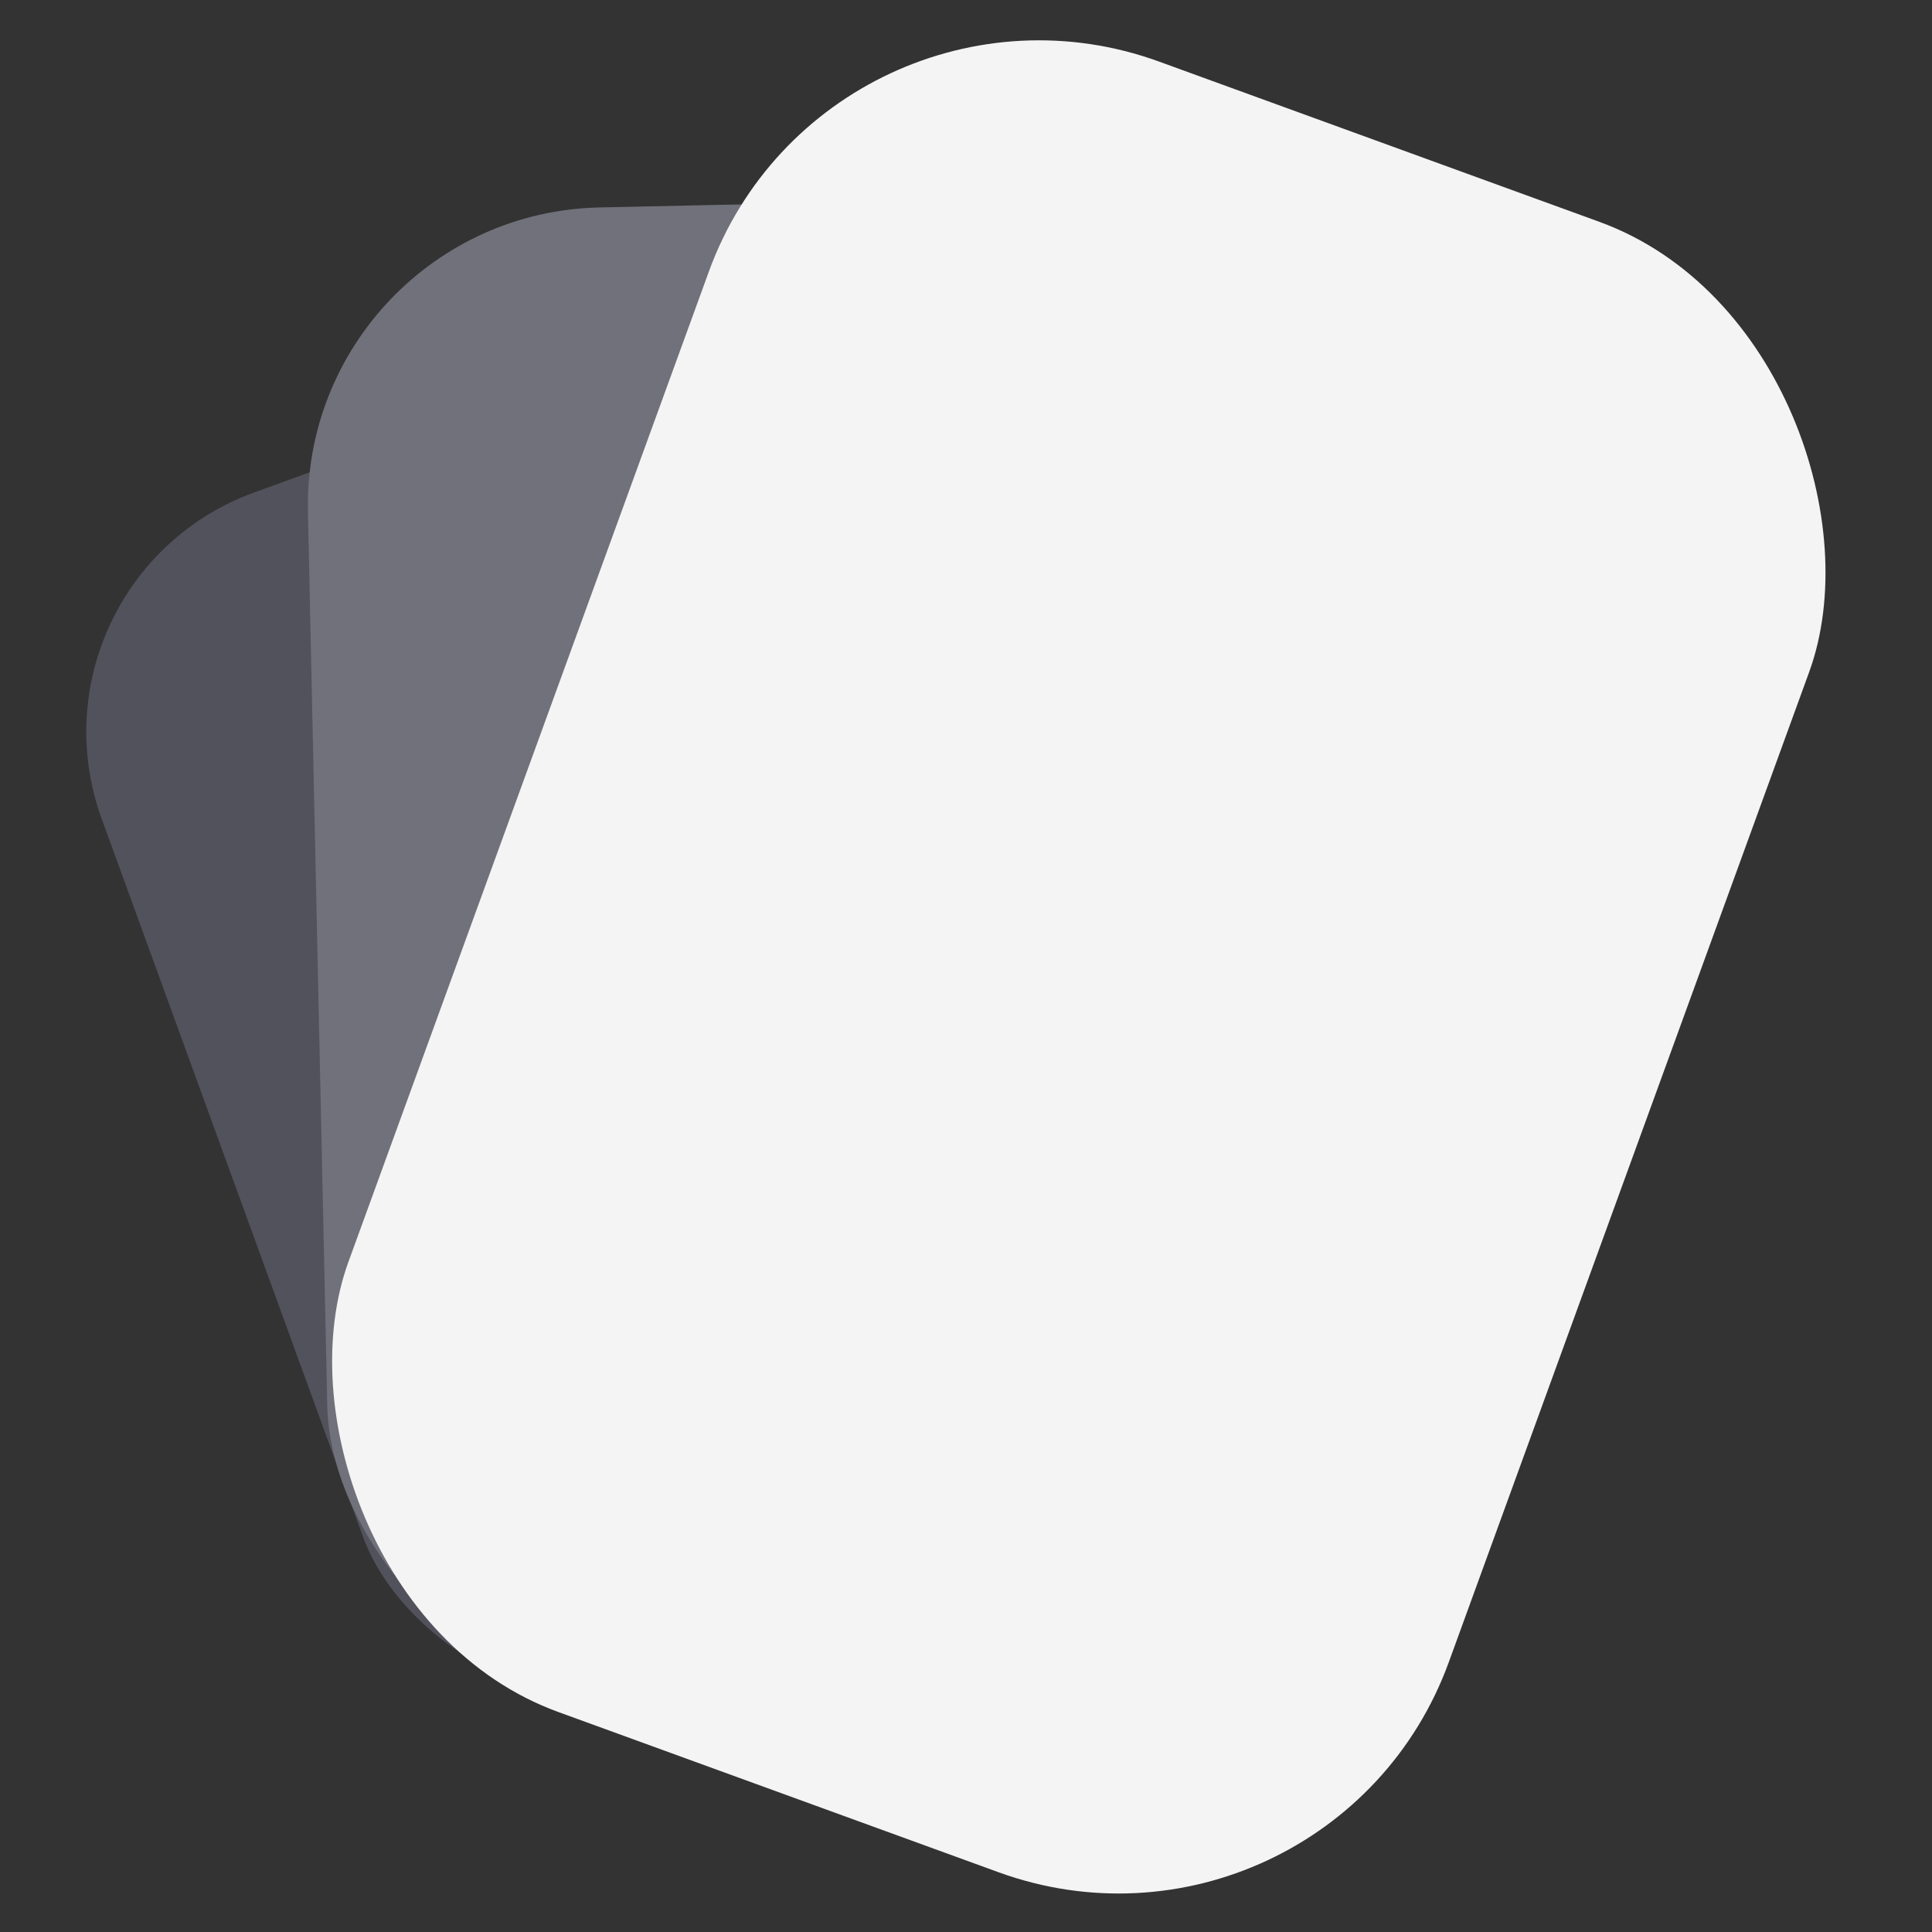
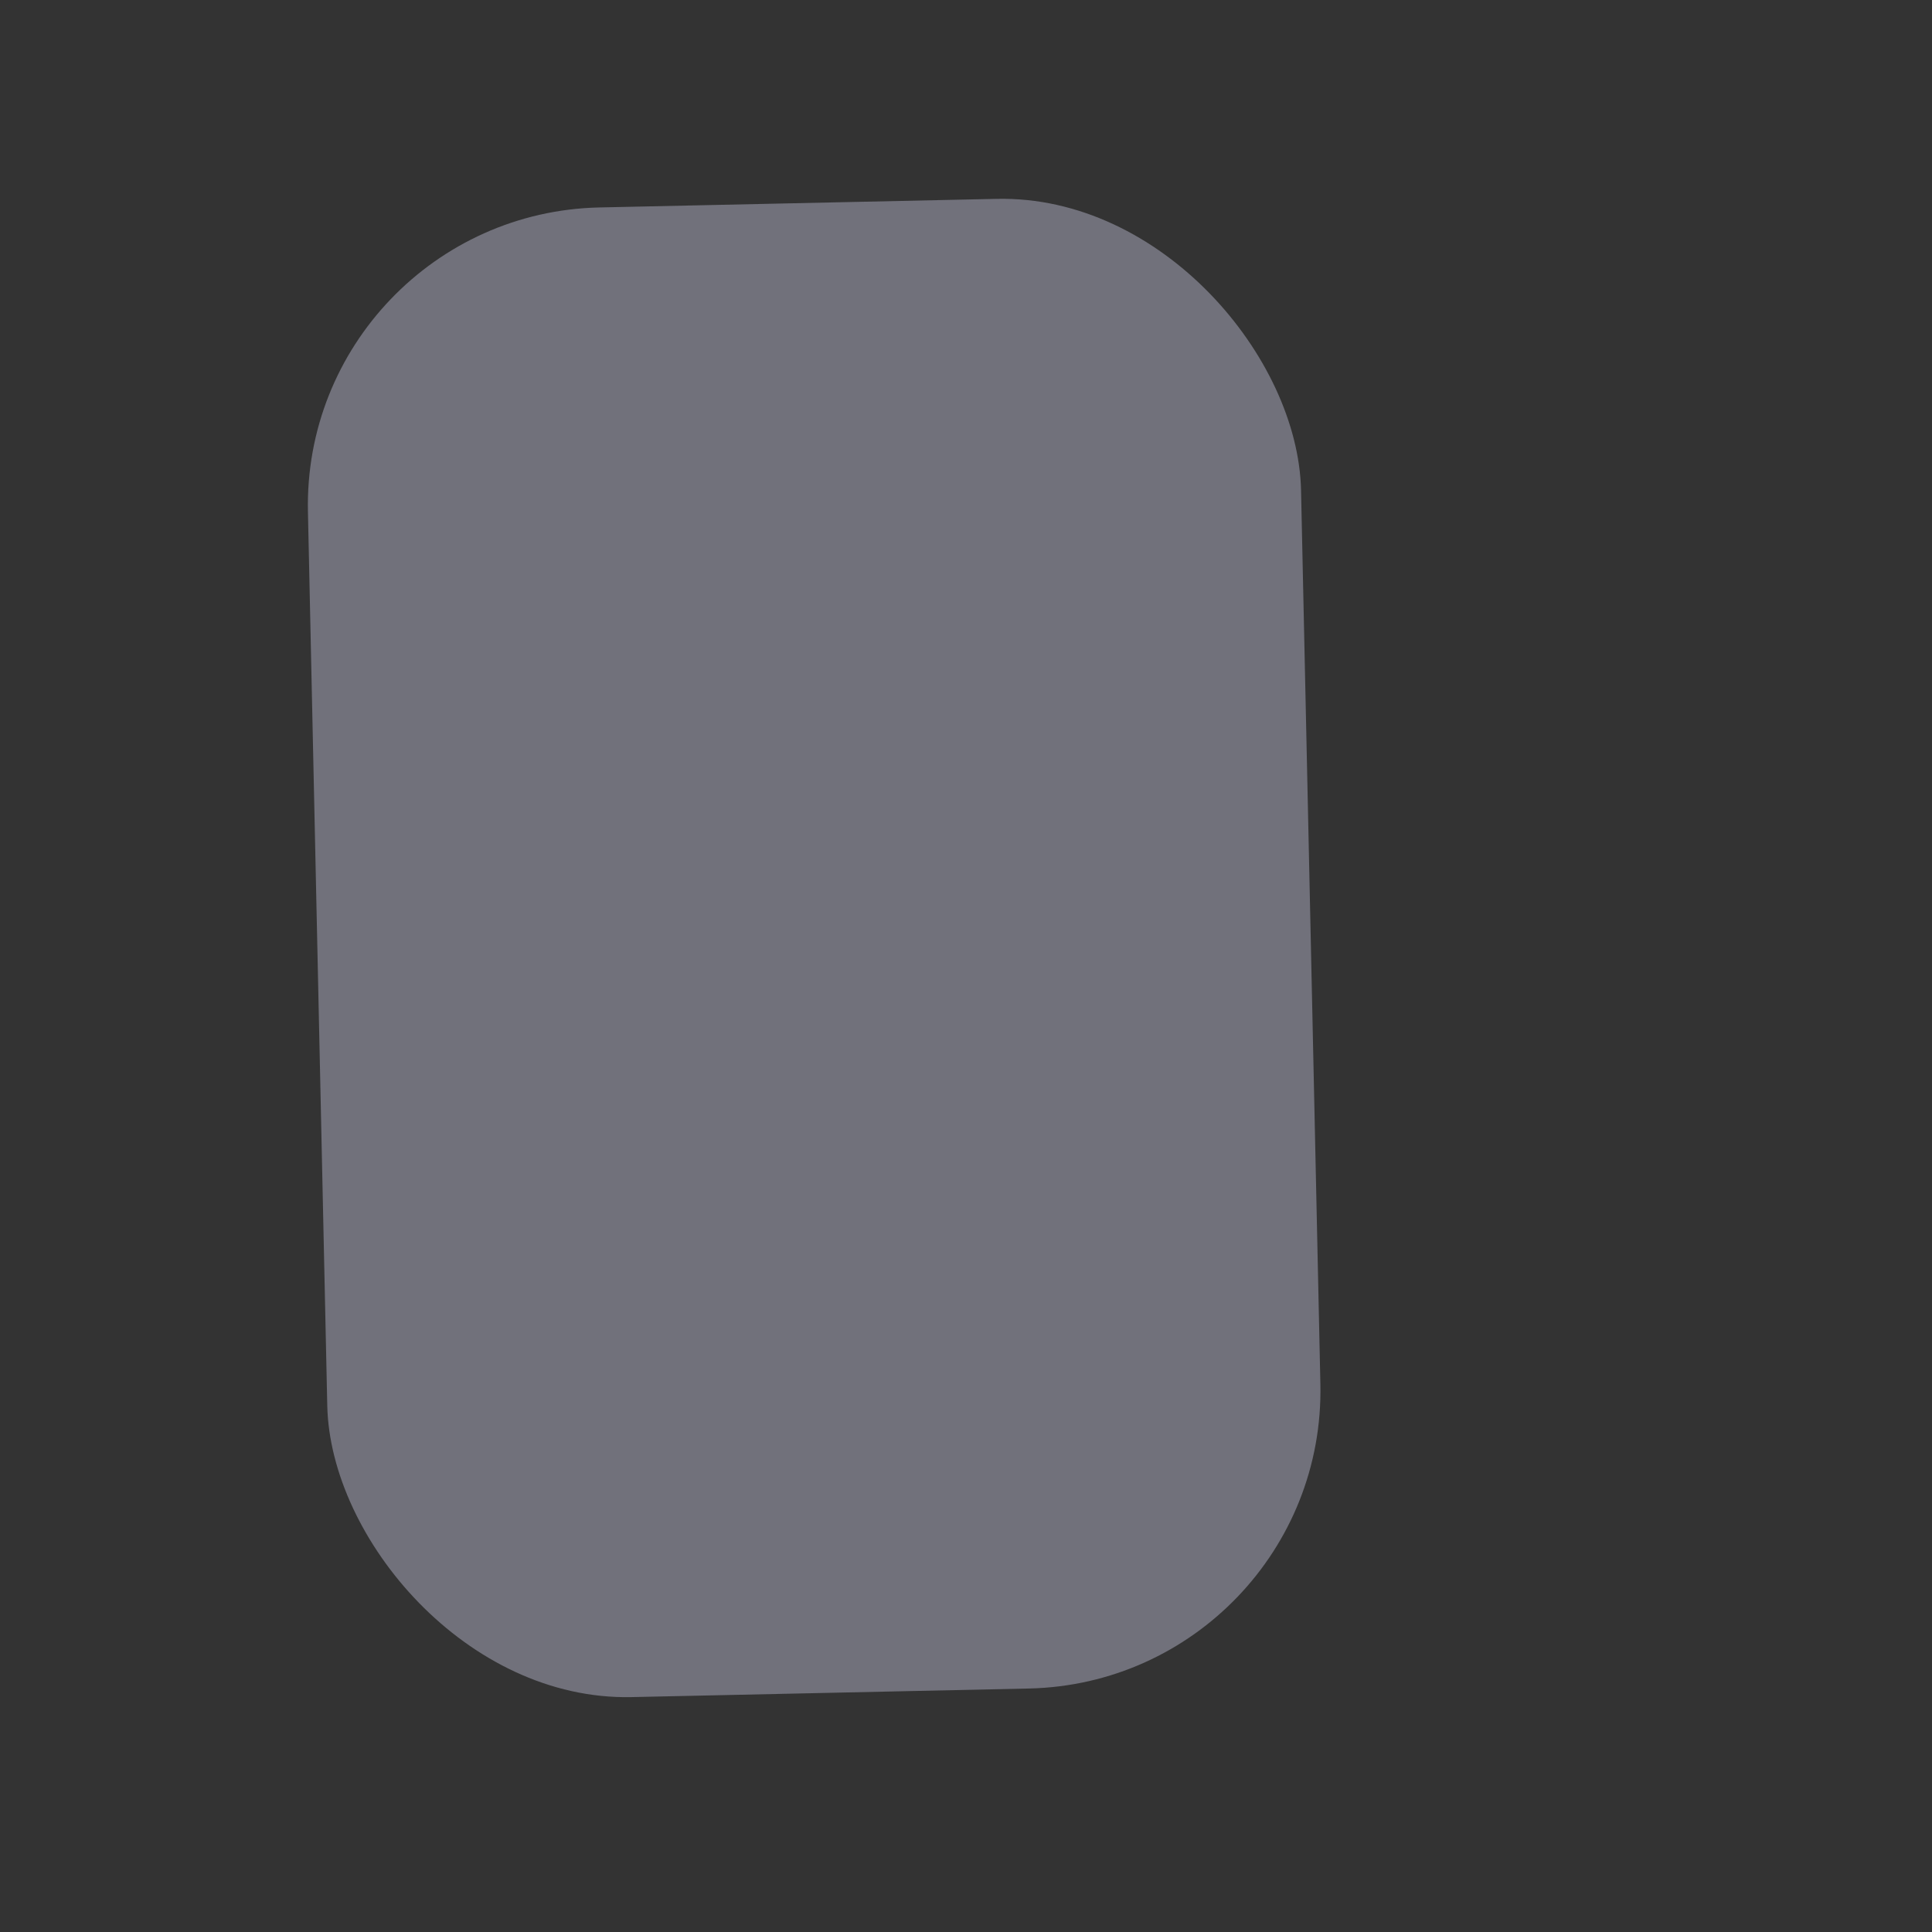
<svg xmlns="http://www.w3.org/2000/svg" width="132" height="132" viewBox="0 0 132 132" fill="none">
  <rect x="0" y="0" width="132" height="132" fill="#333333" stroke="none" />
-   <rect x="1" y="39.604" width="57.984" height="86.975" rx="17.395" transform="rotate(-20 1 39.604)" fill="#52525C" />
  <rect x="20.599" y="14.614" width="67.868" height="101.801" rx="20.36" transform="rotate(-1.239 20.599 14.614)" fill="#71717B" />
-   <rect x="56.641" y="-4" width="80" height="120" rx="24" transform="rotate(20 56.641 -4)" fill="#F4F4F5" />
</svg>